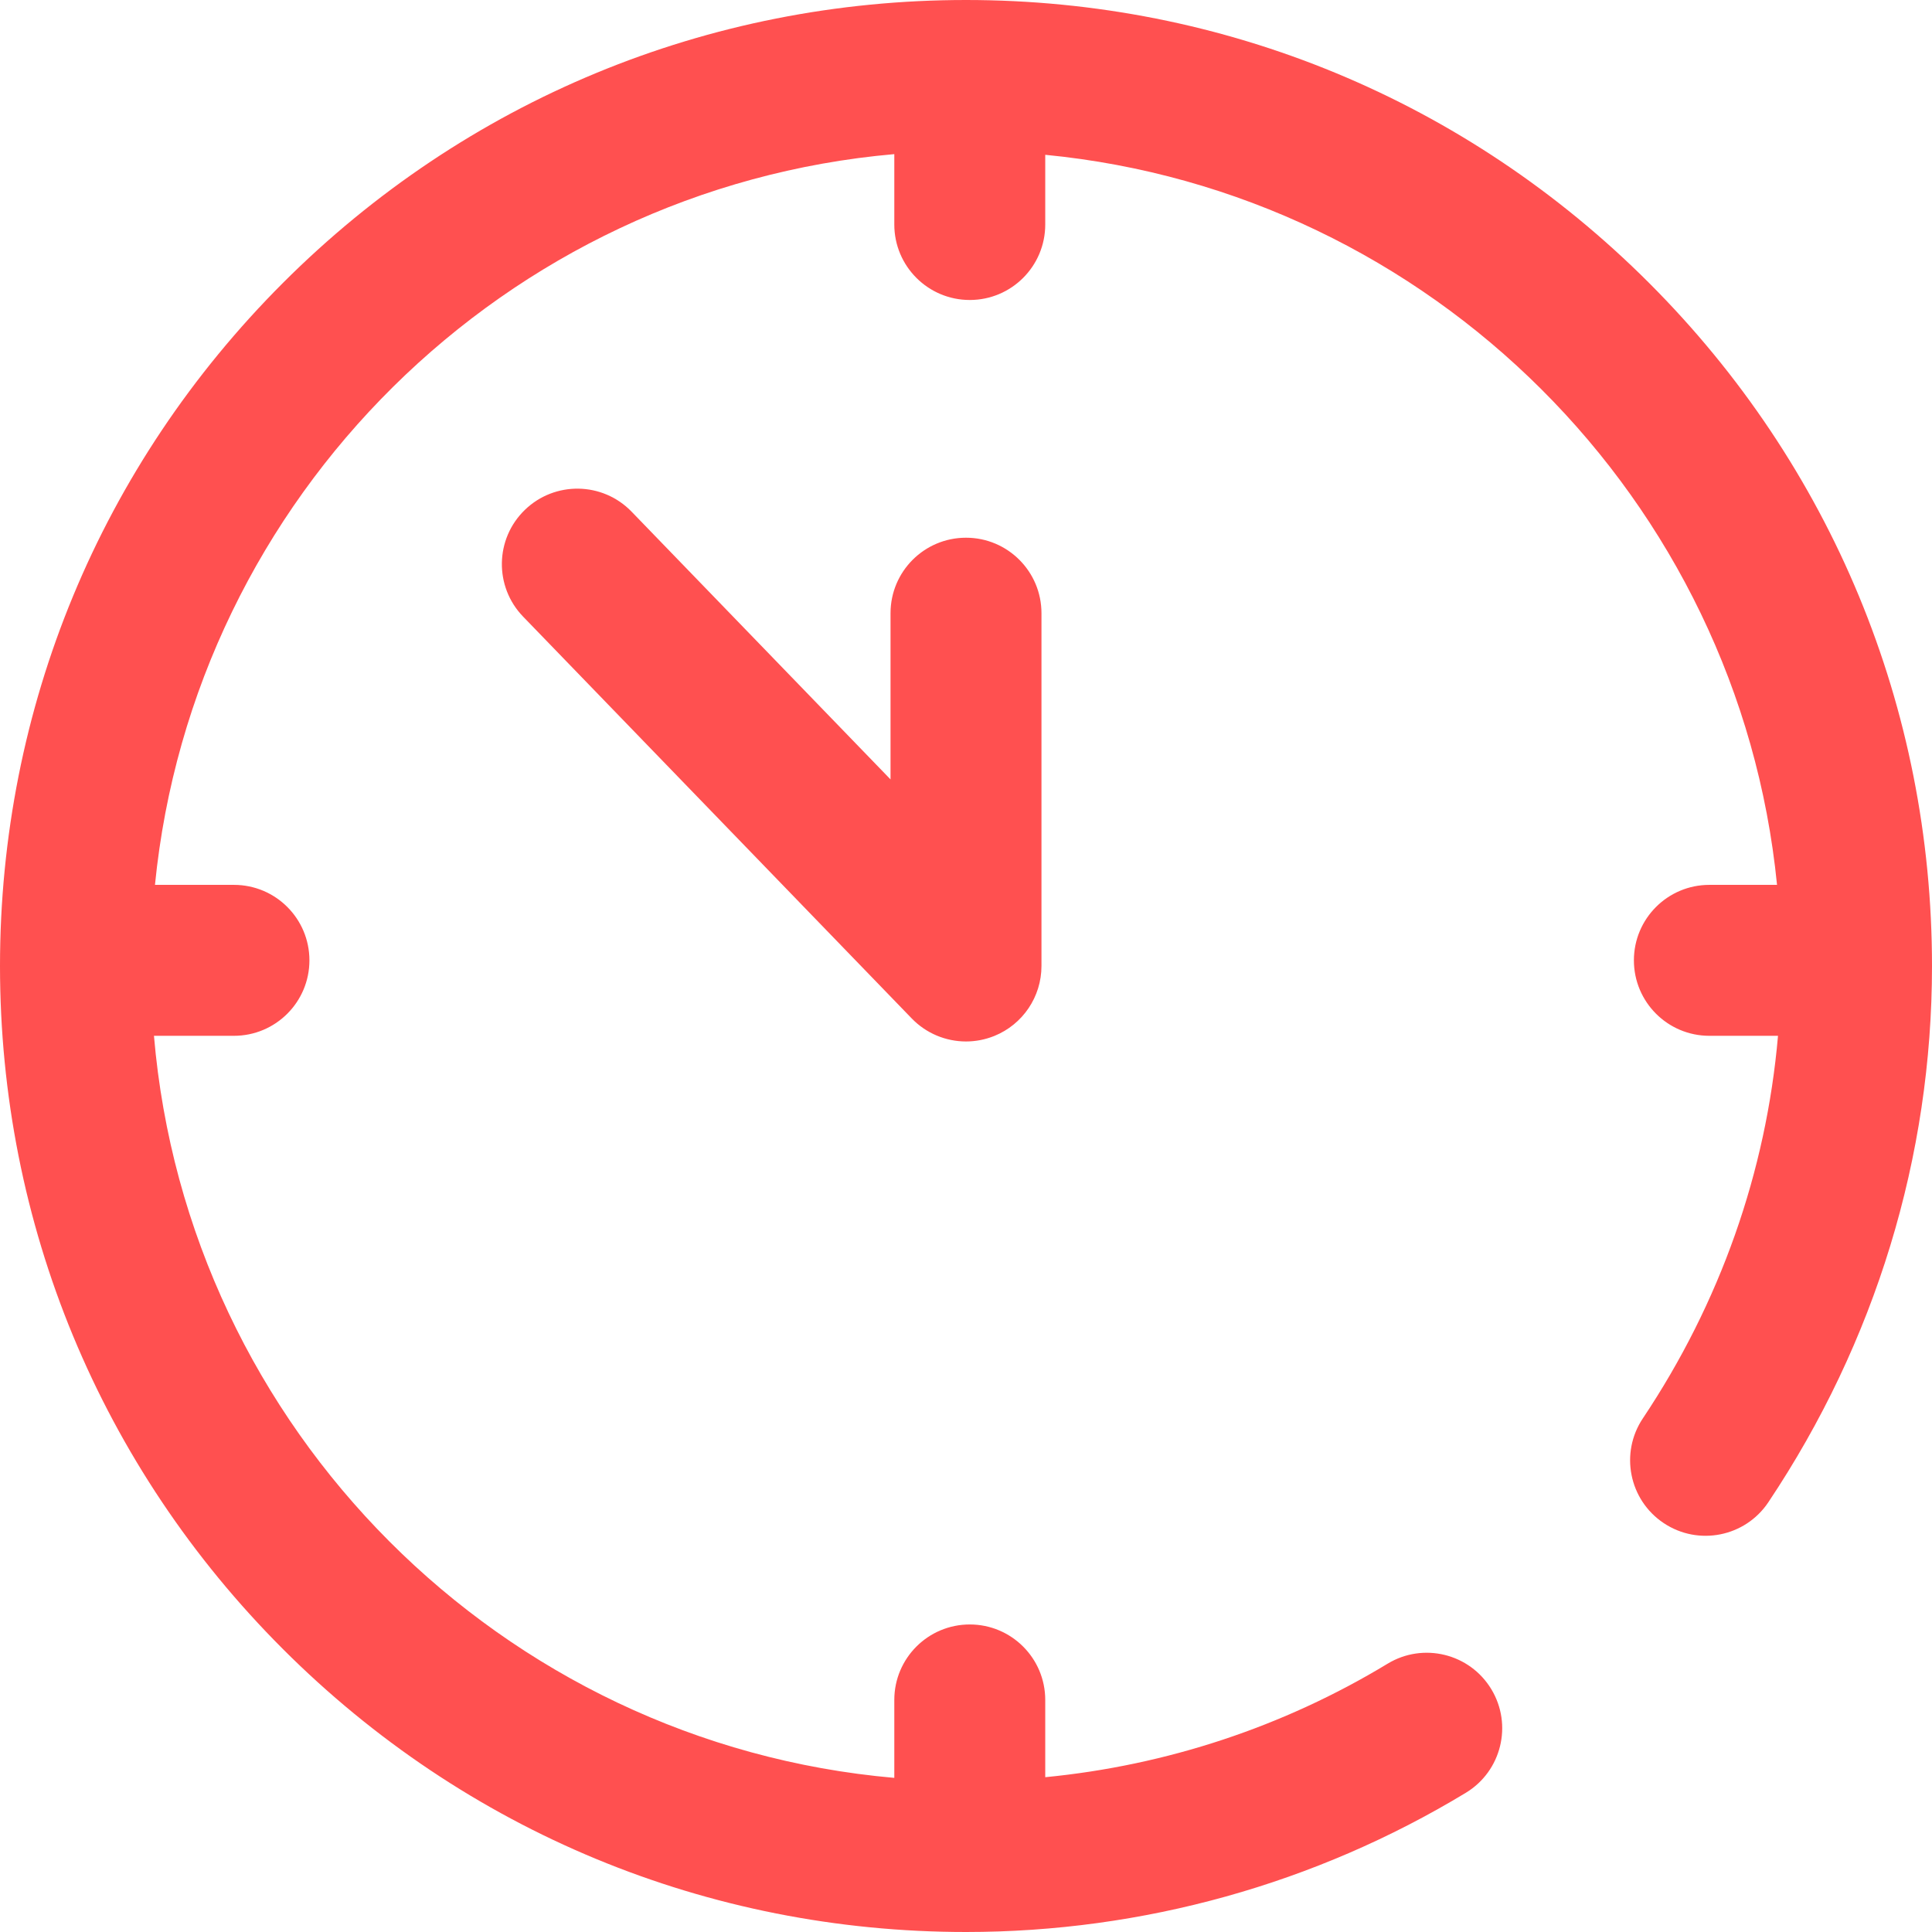
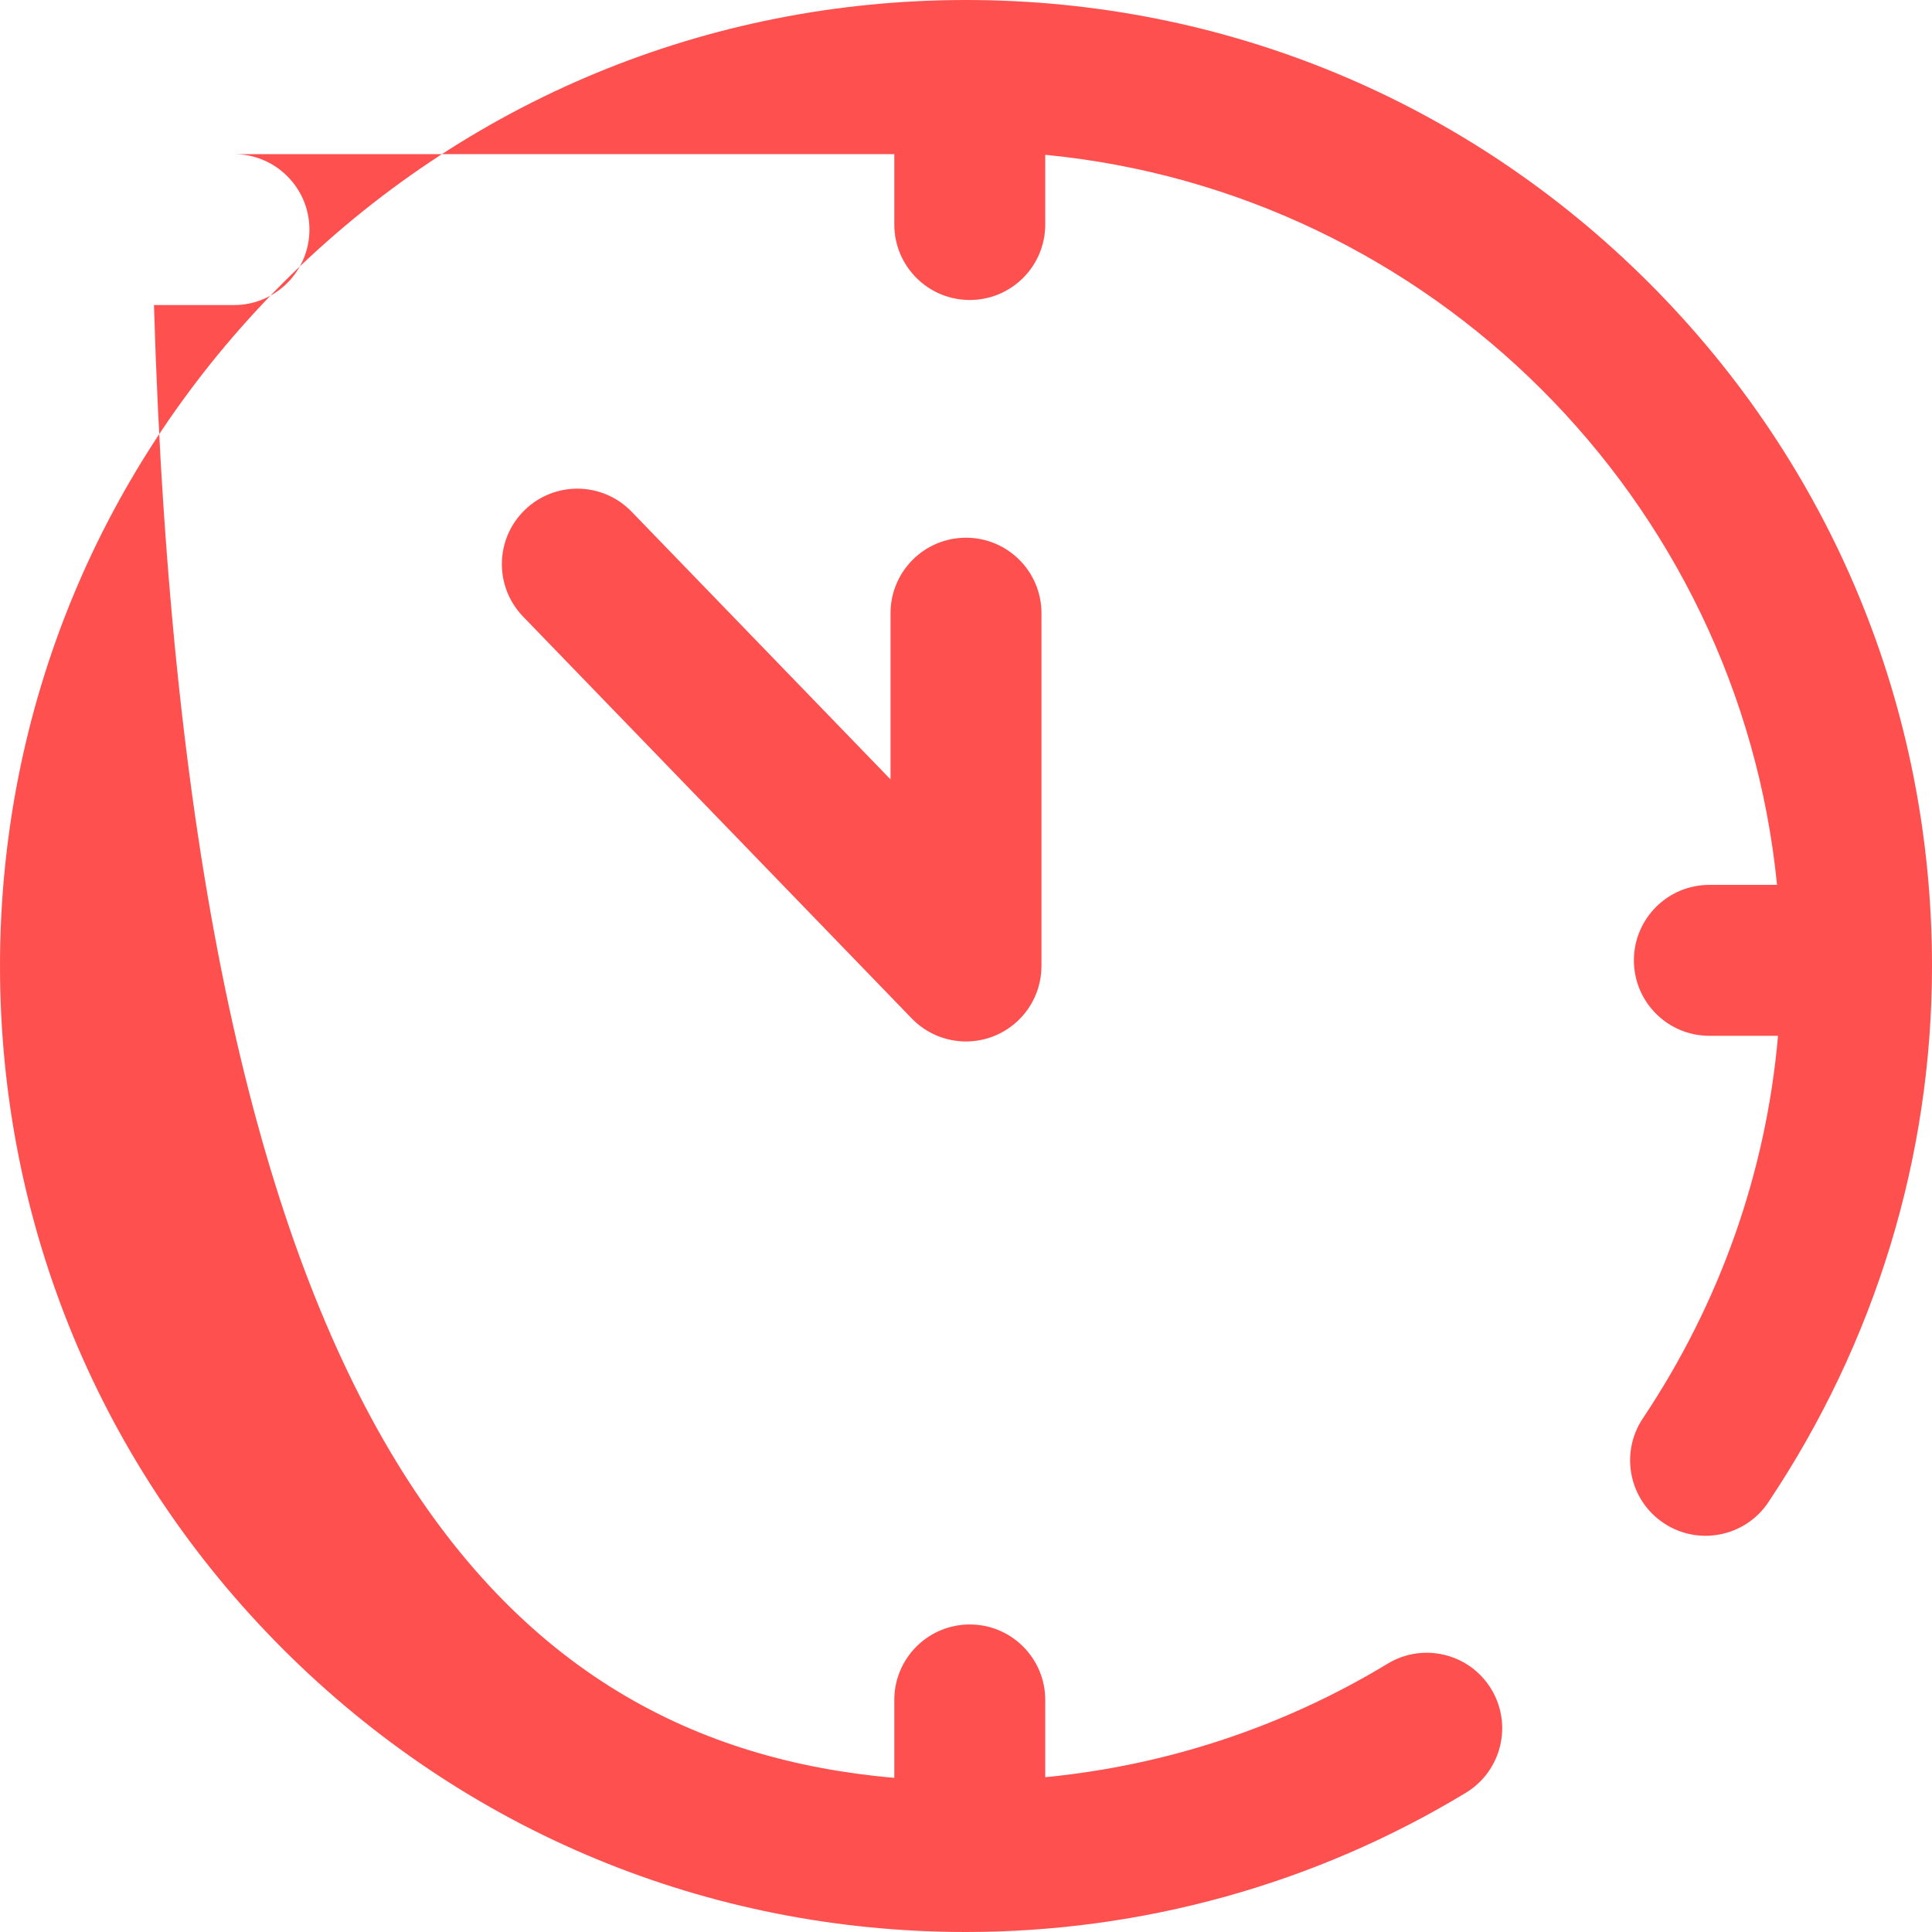
<svg xmlns="http://www.w3.org/2000/svg" fill="#ff5050" width="18" height="18" viewBox="0 0 512 512">
-   <path d="m512 256c0 50.53-14.999 99.674-43.374 142.116-6.139 9.183-18.559 11.649-27.742 5.51s-11.65-18.56-5.511-27.742c20.476-30.626 32.694-65.354 35.818-101.384H453c-11.046.0-20-8.954-20-20s8.954-20 20-20h17.932c-10.14-102.139-91.726-183.569-193.932-193.477v18.477c0 11.046-8.954 20-20 20s-20-8.954-20-20v-18.655c-103.139 9.033-185.726 90.851-195.932 193.655H62c11.046.0 20 8.954 20 20s-8.954 20-20 20H40.801C49.683 378.707 132.86 462.034 237 471.155V450.5c0-11.046 8.954-20 20-20s20 8.954 20 20v20.477c32.107-3.118 63.127-13.357 90.737-30.083 9.446-5.723 21.745-2.705 27.468 6.744 5.723 9.447 2.704 21.745-6.744 27.469C348.618 499.242 302.813 512 256 512c-68.38.0-132.667-26.629-181.02-74.98-48.351-48.353-74.98-112.64-74.98-181.02S26.629 123.333 74.98 74.98c48.353-48.351 112.64-74.98 181.02-74.98s132.667 26.629 181.02 74.98C485.371 123.333 512 187.62 512 256zM256 142.5c-11.046.0-20 8.954-20 20v44.052l-68.624-70.956c-7.679-7.94-20.341-8.152-28.28-.473-7.94 7.679-8.151 20.34-.473 28.28l103 106.5c3.844 3.974 9.063 6.097 14.381 6.097 2.521.0 5.065-.478 7.495-1.46C271.055 271.485 276 264.15 276 256v-93.5c0-11.046-8.954-20-20-20z" />
+   <path d="m512 256c0 50.53-14.999 99.674-43.374 142.116-6.139 9.183-18.559 11.649-27.742 5.51s-11.65-18.56-5.511-27.742c20.476-30.626 32.694-65.354 35.818-101.384H453c-11.046.0-20-8.954-20-20s8.954-20 20-20h17.932c-10.14-102.139-91.726-183.569-193.932-193.477v18.477c0 11.046-8.954 20-20 20s-20-8.954-20-20v-18.655H62c11.046.0 20 8.954 20 20s-8.954 20-20 20H40.801C49.683 378.707 132.86 462.034 237 471.155V450.5c0-11.046 8.954-20 20-20s20 8.954 20 20v20.477c32.107-3.118 63.127-13.357 90.737-30.083 9.446-5.723 21.745-2.705 27.468 6.744 5.723 9.447 2.704 21.745-6.744 27.469C348.618 499.242 302.813 512 256 512c-68.38.0-132.667-26.629-181.02-74.98-48.351-48.353-74.98-112.64-74.98-181.02S26.629 123.333 74.98 74.98c48.353-48.351 112.64-74.98 181.02-74.98s132.667 26.629 181.02 74.98C485.371 123.333 512 187.62 512 256zM256 142.5c-11.046.0-20 8.954-20 20v44.052l-68.624-70.956c-7.679-7.94-20.341-8.152-28.28-.473-7.94 7.679-8.151 20.34-.473 28.28l103 106.5c3.844 3.974 9.063 6.097 14.381 6.097 2.521.0 5.065-.478 7.495-1.46C271.055 271.485 276 264.15 276 256v-93.5c0-11.046-8.954-20-20-20z" />
</svg>